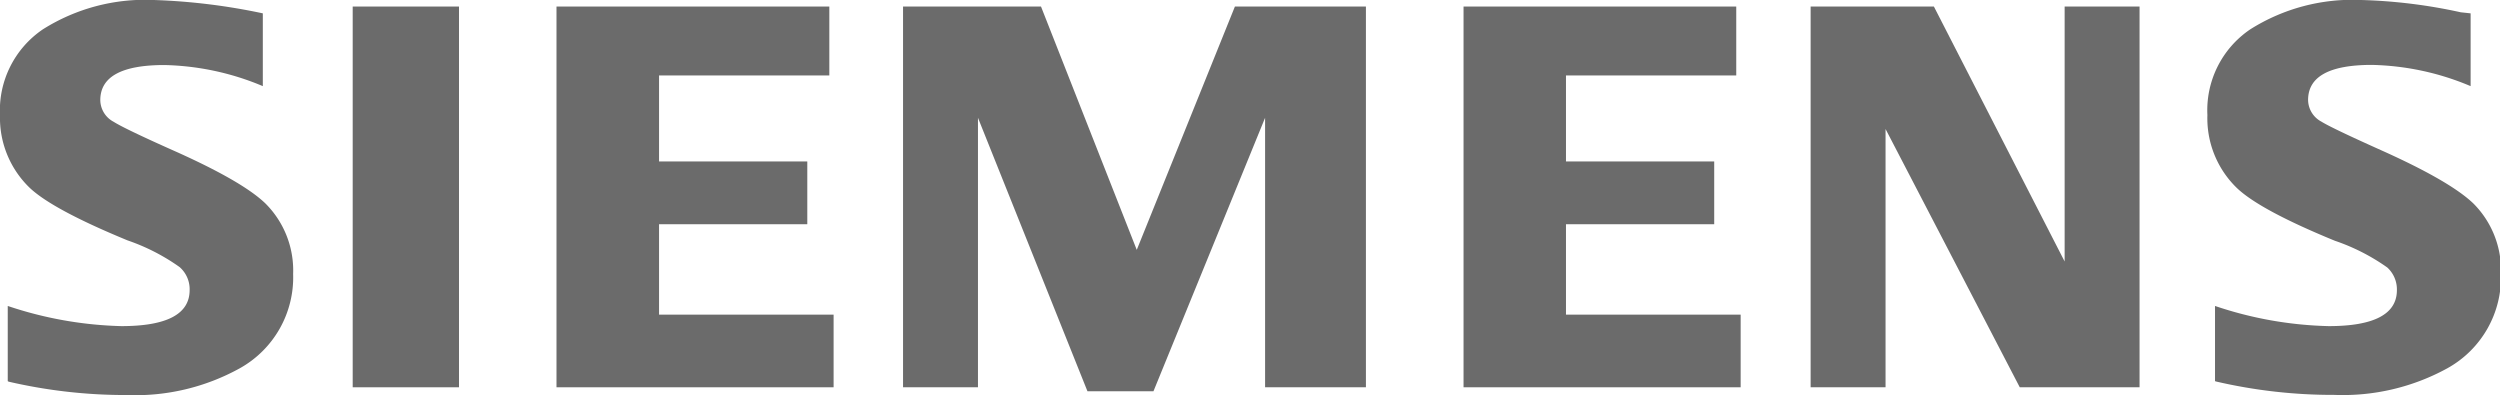
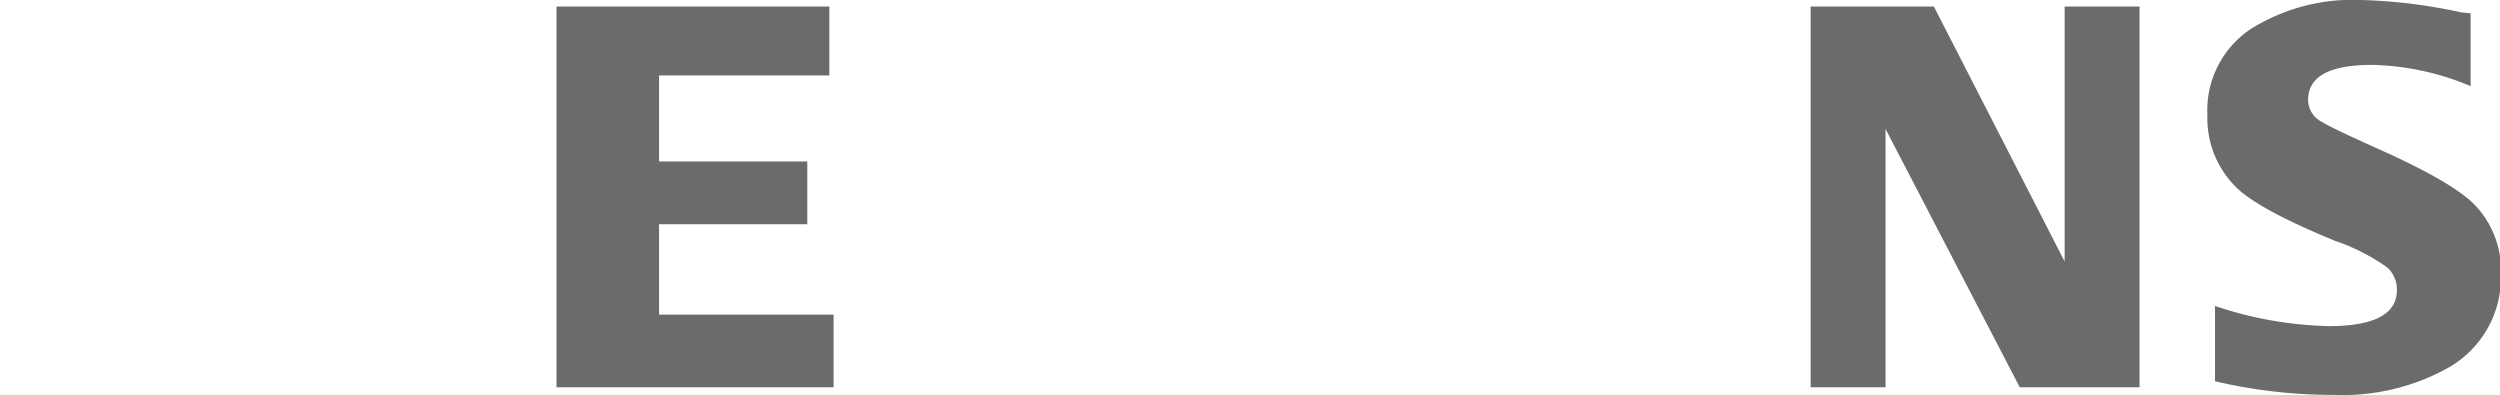
<svg xmlns="http://www.w3.org/2000/svg" viewBox="0 0 187.2 29.58">
  <defs>
    <style>.cls-1{fill:#6b6b6b;fill-rule:evenodd;}</style>
  </defs>
  <title>Element 15</title>
  <g id="Ebene_2" data-name="Ebene 2">
    <g id="Ebene_1-2" data-name="Ebene 1">
      <g id="siemens">
-         <path class="cls-1" d="M.58,28.54V22.91a28.84,28.84,0,0,0,8.51,1.51q5.11,0,5.11-2.7A2.2,2.2,0,0,0,13.45,20a15.22,15.22,0,0,0-3.9-2q-5.63-2.32-7.34-3.95A7.27,7.27,0,0,1,0,8.64,7.33,7.33,0,0,1,3.22,2.19,14.35,14.35,0,0,1,11.52,0a46.34,46.34,0,0,1,8.16,1V6.45A20,20,0,0,0,12.3,4.87q-4.8,0-4.79,2.64a1.86,1.86,0,0,0,1,1.61q.8.51,4.43,2.13,5.22,2.32,6.95,4a7.08,7.08,0,0,1,2.06,5.26,7.79,7.79,0,0,1-4,7.07,16.16,16.16,0,0,1-8.46,2,38.8,38.8,0,0,1-8.84-1" />
-         <polygon class="cls-1" points="26.41 0.49 26.41 0.49 34.37 0.49 34.37 29 26.41 29 26.41 0.49" />
        <polygon class="cls-1" points="41.67 29 41.67 0.49 62.1 0.49 62.1 5.65 49.35 5.65 49.35 12.09 60.45 12.09 60.45 16.79 49.35 16.79 49.35 23.56 62.42 23.56 62.42 29 41.67 29" />
-         <polygon class="cls-1" points="67.62 29 67.62 0.49 77.95 0.49 85.12 18.71 92.47 0.49 102.28 0.49 102.28 29 94.73 29 94.73 8.82 86.37 29.3 81.43 29.3 73.23 8.82 73.23 29 67.62 29" />
-         <polygon class="cls-1" points="109.59 29 109.59 0.49 130.01 0.49 130.01 5.65 117.26 5.65 117.26 12.09 128.36 12.09 128.36 16.79 117.26 16.79 117.26 23.56 130.34 23.56 130.34 29 109.59 29" />
        <polygon class="cls-1" points="135.58 29 135.58 0.49 144.81 0.49 154.6 19.58 154.6 0.49 160.21 0.49 160.21 29 151.24 29 141.19 9.66 141.19 29 135.58 29" />
        <path class="cls-1" d="M165.86,28.54V22.91a28.55,28.55,0,0,0,8.51,1.51q5.11,0,5.11-2.7a2.23,2.23,0,0,0-.72-1.69,15.29,15.29,0,0,0-3.92-2q-5.61-2.3-7.34-3.95a7.26,7.26,0,0,1-2.21-5.46,7.31,7.31,0,0,1,3.22-6.43A14.34,14.34,0,0,1,176.81,0a39.56,39.56,0,0,1,7.45.92L185,1V6.45a20,20,0,0,0-7.4-1.59q-4.78,0-4.77,2.64a1.86,1.86,0,0,0,1,1.61q.77.48,4.45,2.13,5.18,2.32,6.93,4a7.07,7.07,0,0,1,2.06,5.26,7.79,7.79,0,0,1-4,7.07,16.27,16.27,0,0,1-8.48,2,38.78,38.78,0,0,1-8.84-1" />
      </g>
    </g>
  </g>
</svg>